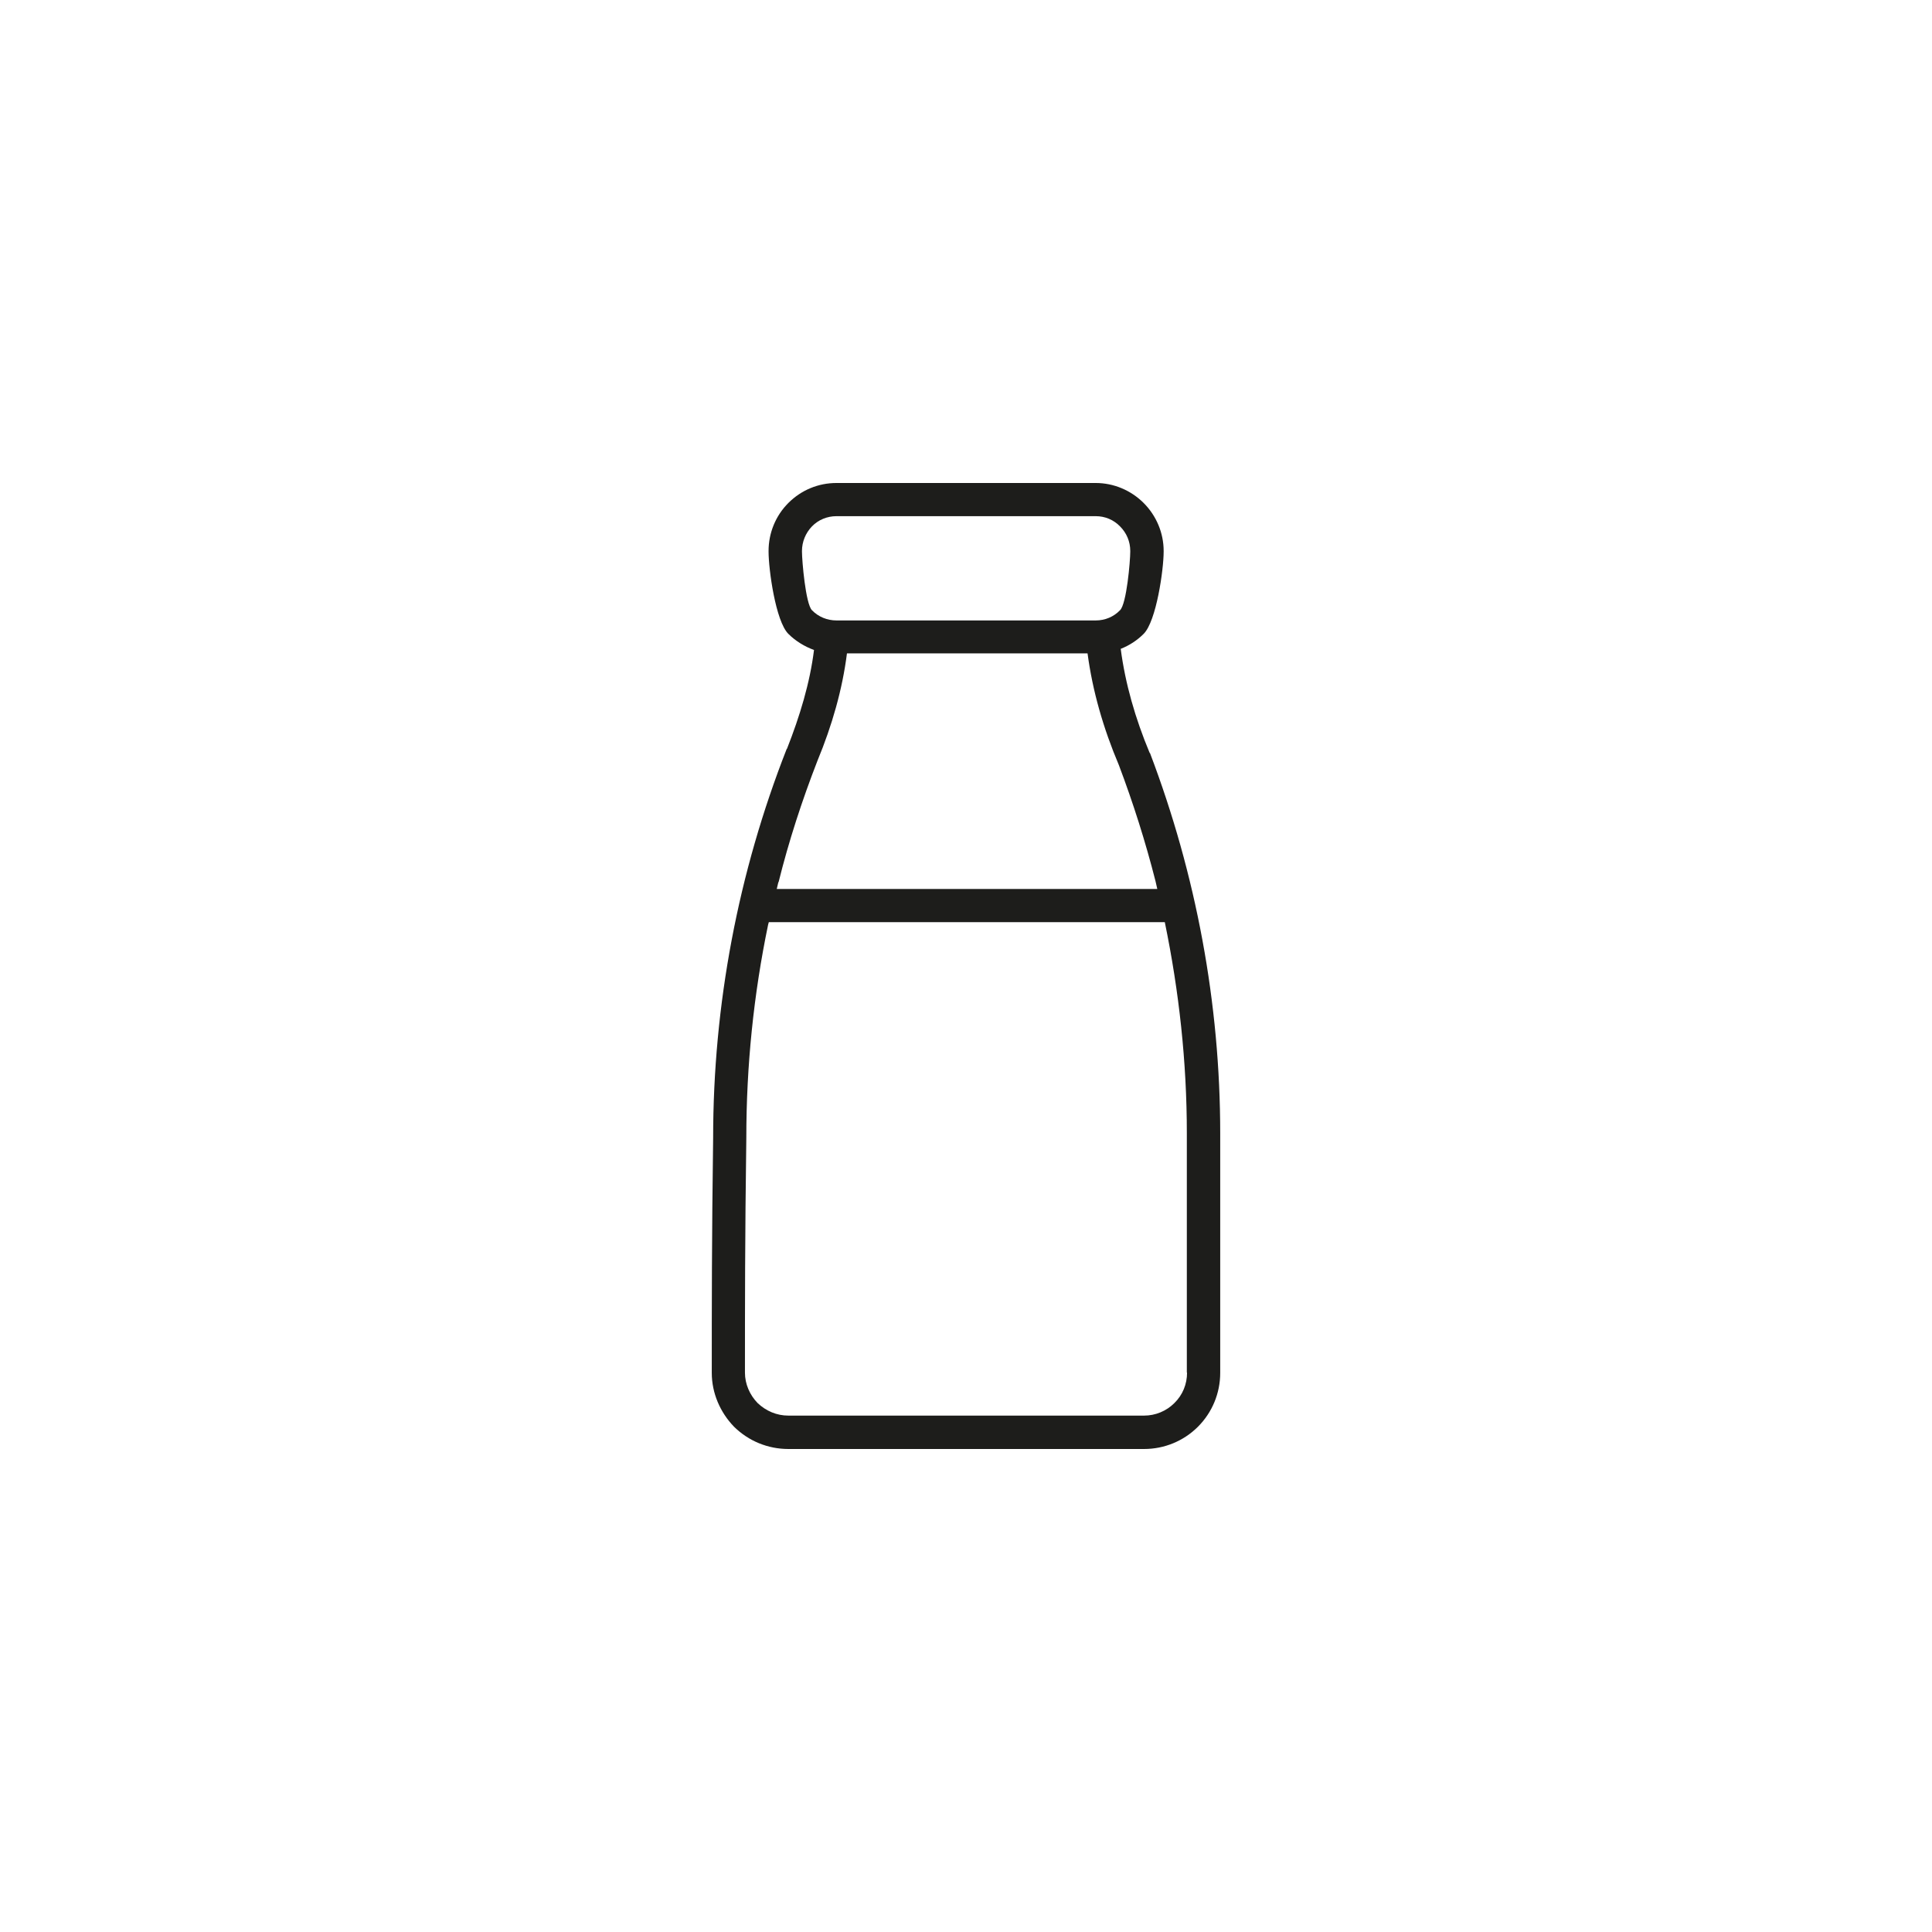
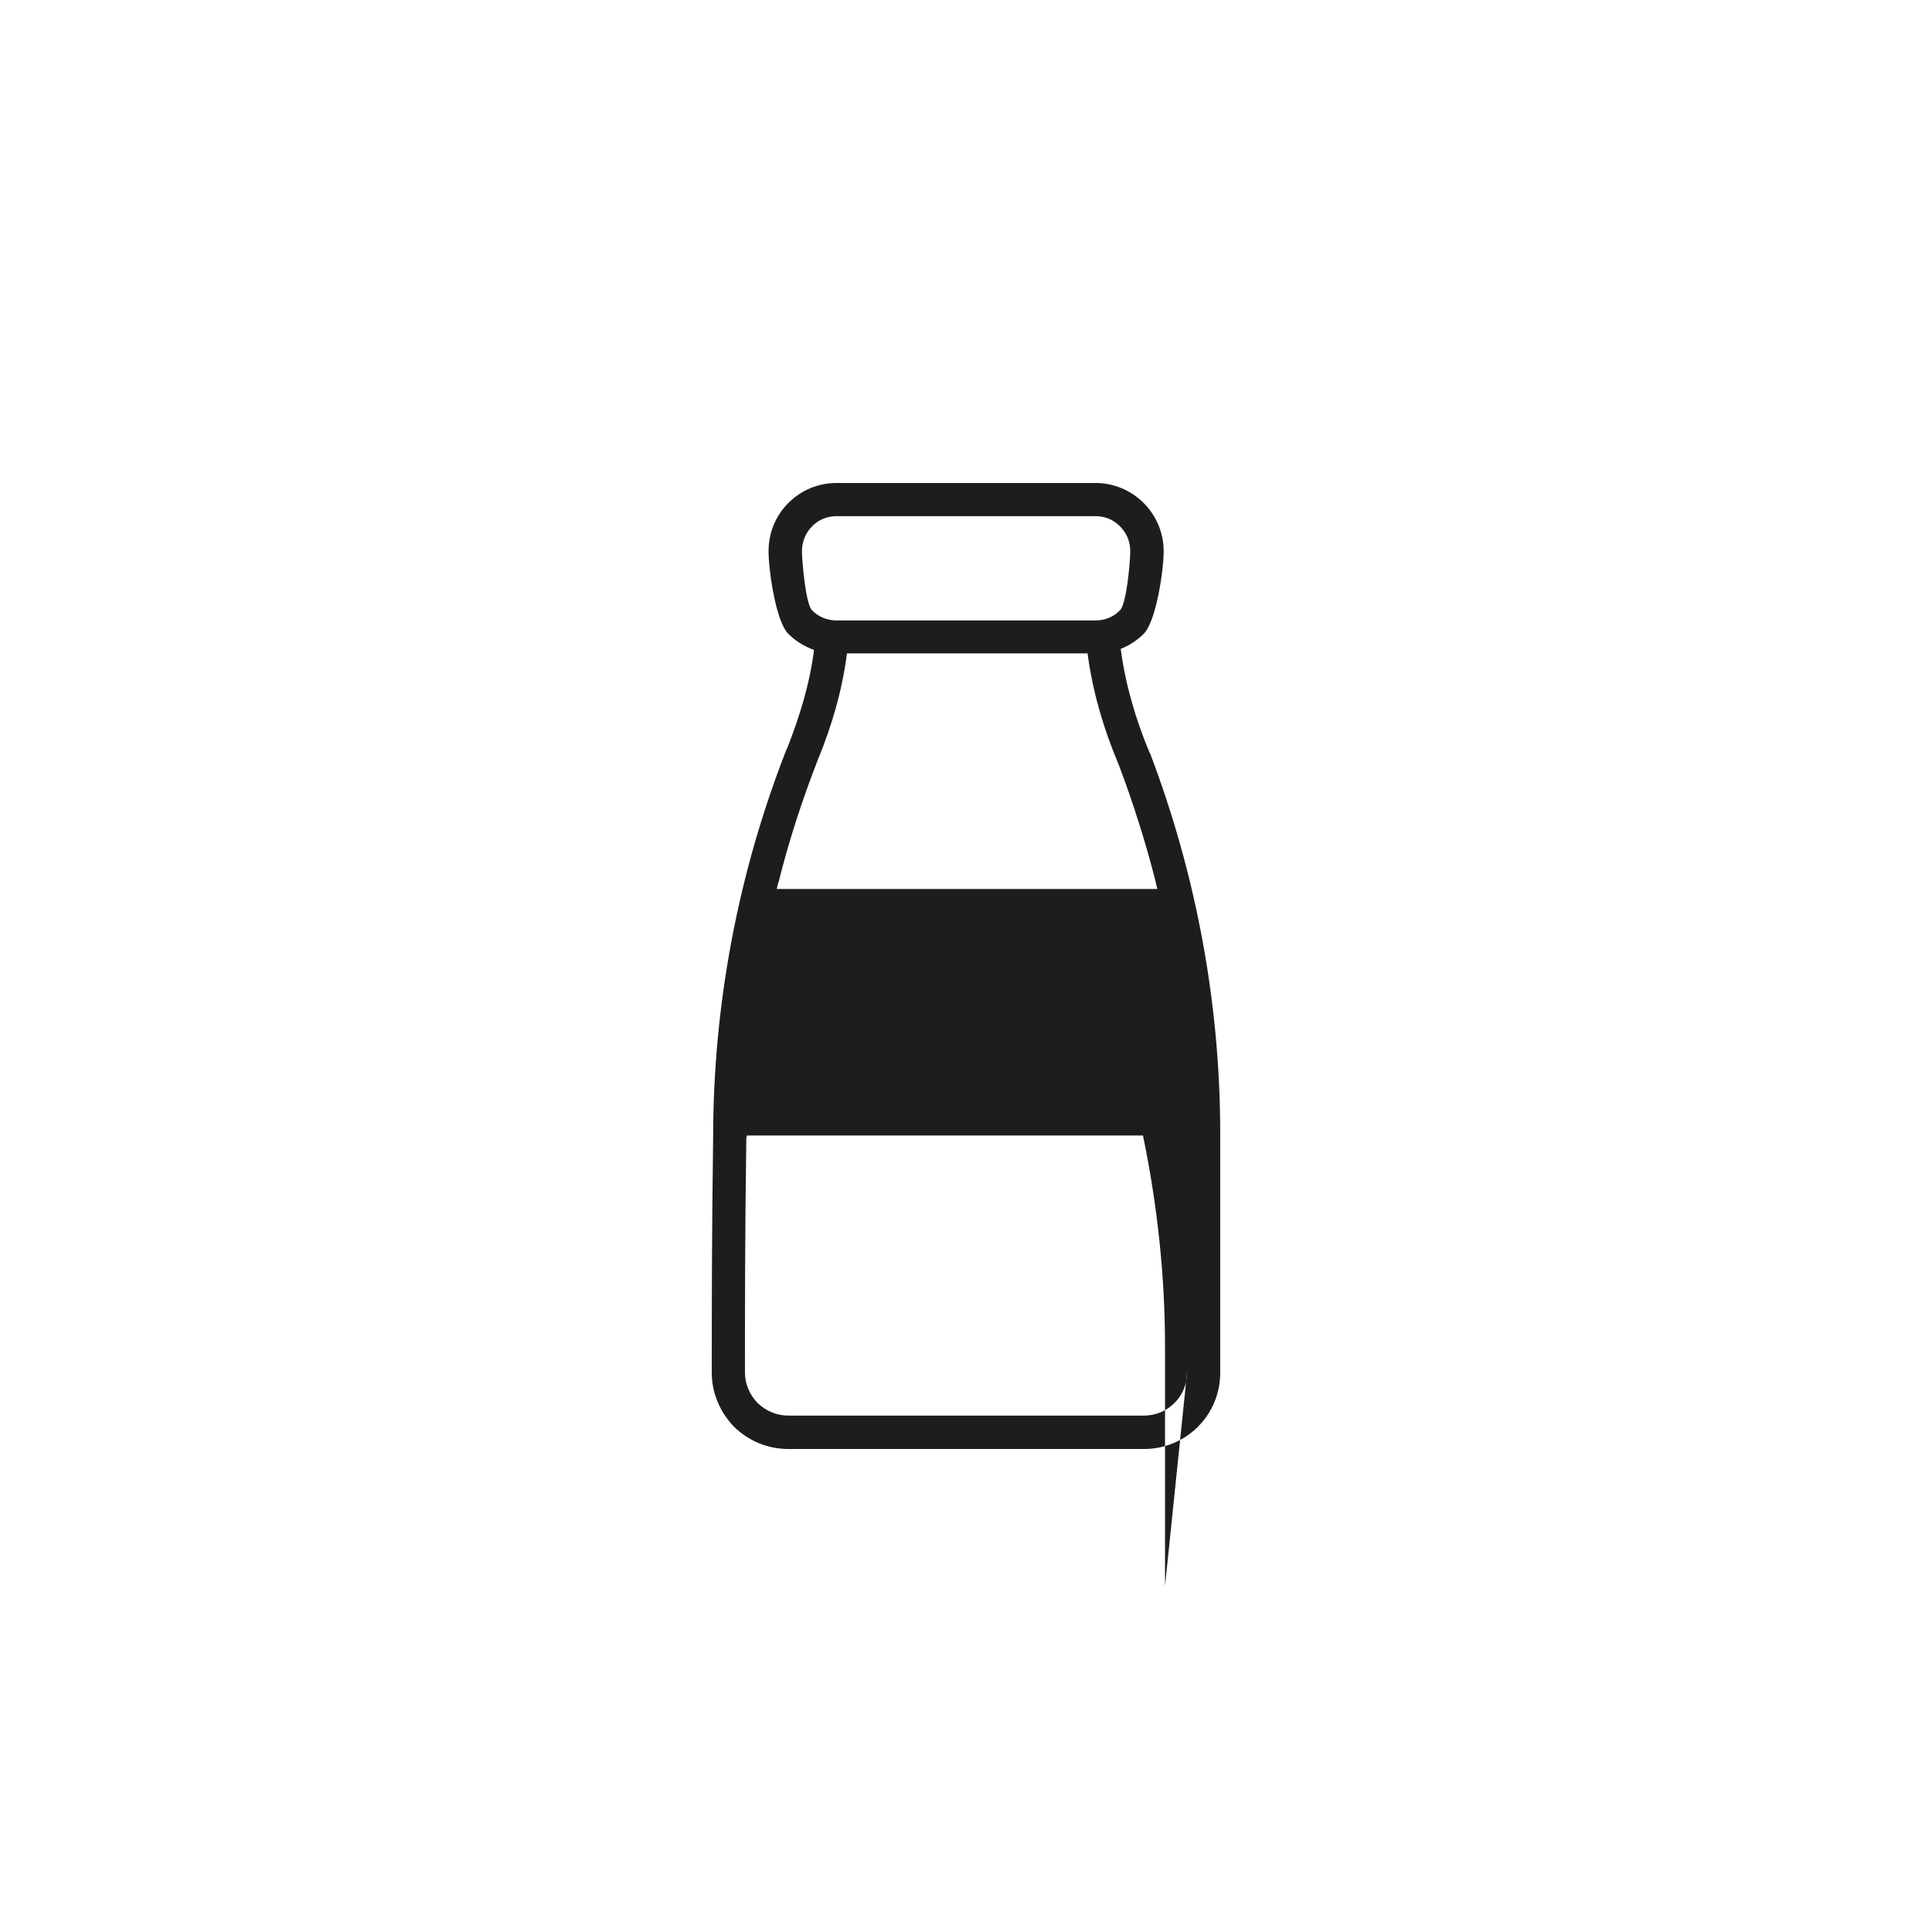
<svg xmlns="http://www.w3.org/2000/svg" viewBox="0 0 85.04 85.04" data-sanitized-data-name="Livello 1" data-name="Livello 1" id="Livello_1">
  <defs>
    <style>
      .cls-1 {
        fill: #1d1d1b;
        fill-rule: evenodd;
      }
    </style>
  </defs>
-   <path d="M50.62,33.15s-.02-.01-.02-.02c-.63-1.51-1.07-3.04-1.27-4.57.38-.15.72-.37,1.01-.66.56-.56.88-2.83.88-3.62v-.03c0-.79-.32-1.55-.88-2.11-.56-.56-1.32-.88-2.11-.88h-11.41c-.8,0-1.55.31-2.12.88-.56.56-.87,1.32-.87,2.11v.03c0,.79.31,3.06.87,3.62.32.32.72.56,1.13.71-.18,1.45-.62,2.9-1.19,4.35-.01,0-.01,0-.01,0-2.14,5.45-3.24,11.26-3.24,17.13-.06,4.32-.06,7.52-.06,10.34,0,.89.37,1.74.98,2.37.64.63,1.49.98,2.39.98h15.66c.89,0,1.74-.35,2.37-.98.63-.63.98-1.48.98-2.37v-10.54c0-5.72-1.06-11.4-3.09-16.74ZM35.74,26.86c-.28-.28-.44-2.18-.44-2.58v-.03c0-.4.16-.79.44-1.08.28-.29.67-.45,1.08-.45h11.41c.41,0,.79.16,1.07.45.29.29.45.67.45,1.08v.03c0,.41-.16,2.3-.45,2.58-.28.29-.66.45-1.07.45h-11.41c-.41,0-.8-.16-1.08-.45ZM34.27,38.83c.45-1.81,1.03-3.59,1.71-5.34.65-1.57,1.1-3.15,1.3-4.73h10.59c.22,1.65.69,3.29,1.38,4.92.63,1.67,1.17,3.37,1.61,5.1l.08.35h-16.75l.07-.3ZM52.25,60.42c0,.5-.19.98-.56,1.34-.35.35-.83.55-1.33.55h-15.66c-.51,0-.98-.2-1.35-.55-.35-.36-.56-.84-.56-1.34,0-2.82,0-6.01.06-10.33h0c0-3.17.32-6.31.96-9.39l.03-.11h17.43c.63,3.05.97,6.16.97,9.29v10.54Z" class="cls-1" />
+   <path d="M50.62,33.15s-.02-.01-.02-.02c-.63-1.51-1.07-3.04-1.27-4.57.38-.15.72-.37,1.01-.66.56-.56.88-2.83.88-3.62v-.03c0-.79-.32-1.55-.88-2.11-.56-.56-1.32-.88-2.11-.88h-11.41c-.8,0-1.55.31-2.12.88-.56.56-.87,1.32-.87,2.11v.03c0,.79.31,3.06.87,3.62.32.32.72.56,1.13.71-.18,1.45-.62,2.9-1.19,4.35-.01,0-.01,0-.01,0-2.14,5.45-3.24,11.26-3.24,17.13-.06,4.32-.06,7.52-.06,10.34,0,.89.37,1.74.98,2.37.64.63,1.49.98,2.39.98h15.66c.89,0,1.74-.35,2.37-.98.63-.63.98-1.48.98-2.37v-10.54c0-5.72-1.06-11.4-3.09-16.74ZM35.74,26.86c-.28-.28-.44-2.18-.44-2.58v-.03c0-.4.16-.79.44-1.08.28-.29.67-.45,1.08-.45h11.41c.41,0,.79.16,1.07.45.29.29.45.67.45,1.08v.03c0,.41-.16,2.3-.45,2.58-.28.29-.66.45-1.07.45h-11.41c-.41,0-.8-.16-1.08-.45ZM34.27,38.83c.45-1.81,1.03-3.59,1.71-5.34.65-1.57,1.1-3.15,1.3-4.73h10.59c.22,1.65.69,3.29,1.38,4.92.63,1.67,1.17,3.37,1.61,5.1l.08.35h-16.75l.07-.3ZM52.25,60.42c0,.5-.19.98-.56,1.34-.35.35-.83.55-1.33.55h-15.66c-.51,0-.98-.2-1.35-.55-.35-.36-.56-.84-.56-1.34,0-2.82,0-6.01.06-10.33h0l.03-.11h17.43c.63,3.05.97,6.16.97,9.29v10.54Z" class="cls-1" />
</svg>